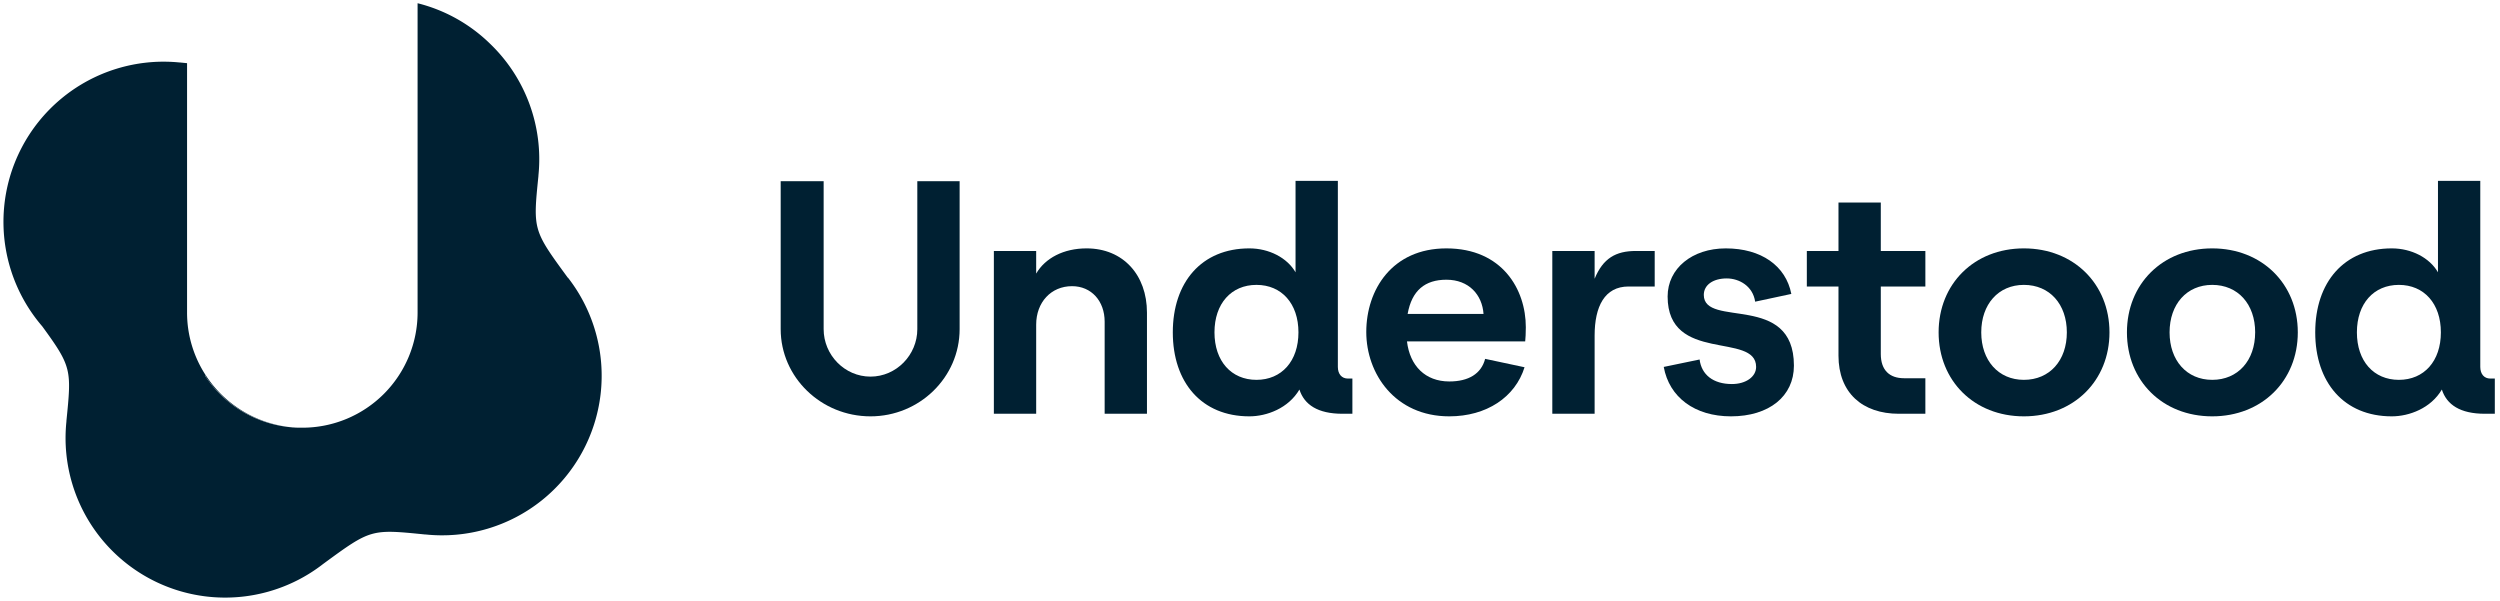
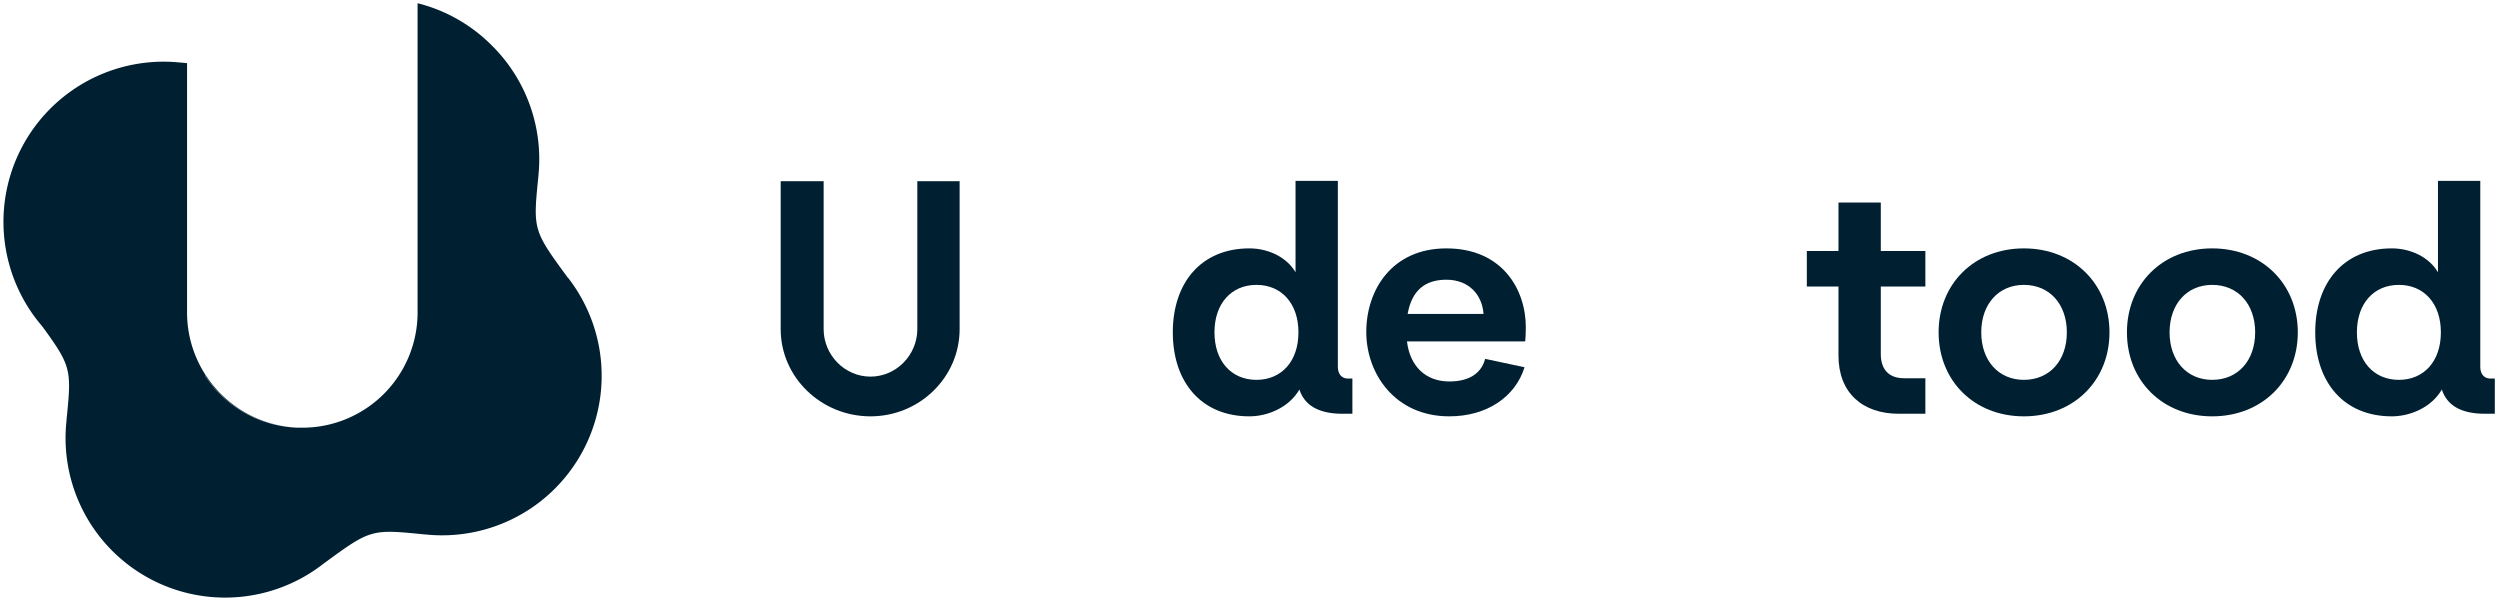
<svg xmlns="http://www.w3.org/2000/svg" viewBox="0 0 1548 372">
  <title>Logo</title>
  <path d="M483.4,203.8V112.2H510v91.6c0,16,13,29.4,29,29.4s29-13.4,29-29.4V112.2h26.2v91.6c0,29.8-24.8,54-55.2,54C508.4,257.8,483.4,233.6,483.4,203.8Z" fill="#002032" />
-   <path d="M615.4,155.4h26.2v14c5.6-9.6,17-15.6,31.2-15.6,22.6,0,37.4,16.4,37.4,39.8v62.6H684v-57c0-12.8-8.2-22-20.2-22-13,0-22.2,10-22.2,23.8v55.2H615.4Z" fill="#002032" />
  <path d="M837.4,234.4v21.8h-6.2c-15.2,0-23.6-5.6-26.6-15-6.8,11.6-20.2,16.6-31,16.6-29.6,0-47.4-21-47.4-52s17.8-52,47.4-52c12.2,0,23.4,5.8,28.6,14.8V112h26.2V227.2c0,4.4,2.4,7.2,6.2,7.2ZM804,205.8c0-17.8-10.4-29.4-26-29.4s-26,11.6-26,29.4,10.4,29.4,26,29.4S804,223.6,804,205.8Z" fill="#002032" />
  <path d="M944.4,211.4H871.2c1.8,15.2,11.4,24.8,26.2,24.8,12,0,19.8-4.8,22.2-14l24.4,5.2c-5.8,18.6-23.6,30.4-46.6,30.4-33.6,0-51.4-26.4-51.4-52.2,0-26.2,16-51.8,49.6-51.8,34.6,0,49.19,25.4,49.19,48.8C944.79,206.4,944.6,209.4,944.4,211.4Zm-25.8-17c-.8-11.8-9-21.2-23-21.2-13.2,0-21.4,6.6-24,21.2Z" fill="#002032" />
-   <path d="M1008.39,177.4c-14.8,0-21,12.4-21,30.4v48.4h-26.2V155.4h26.2v17.2c5.2-12.6,13-17.2,25.6-17.2h11.6v22Z" fill="#002032" />
-   <path d="M1030.19,227.2l22.2-4.6c1.2,9.4,8.4,15.2,20,15.2,8.8,0,15-4.6,15-10.6,0-21.8-54.8-2-54.8-43.6,0-17.4,15.2-29.8,36-29.8,22,0,37.2,10.8,40.6,28.2l-22.4,4.8c-1.4-9.6-9.8-14.4-17.6-14.4-8.4,0-14.2,4-14.2,10.2,0,20.8,55.8-1.8,55.8,43.8,0,19-15.4,31.4-39,31.4C1049.39,257.8,1033.59,246,1030.19,227.2Z" fill="#002032" />
  <path d="M1164.59,125.4v30h27.6v22h-27.6v41.8c0,10,5.4,15,14.4,15h13.2v22h-16.4c-22.6,0-37.4-13-37.4-36V177.4h-19.6v-22h19.6v-30Z" fill="#002032" />
  <path d="M1200.39,205.8c0-30,22-52,52.8-52s53,22,53,52-22.2,52-53,52S1200.39,235.8,1200.39,205.8Zm79.4,0c0-17.4-10.6-29.4-26.6-29.4-15.8,0-26.4,12-26.4,29.4s10.6,29.4,26.4,29.4C1269.19,235.2,1279.79,223.2,1279.79,205.8Z" fill="#002032" />
  <path d="M1317,205.8c0-30,22-52,52.8-52s53,22,53,52-22.2,52-53,52S1317,235.8,1317,205.8Zm79.4,0c0-17.4-10.6-29.4-26.6-29.4-15.8,0-26.4,12-26.4,29.4s10.6,29.4,26.4,29.4C1385.79,235.2,1396.39,223.2,1396.39,205.8Z" fill="#002032" />
  <path d="M1544.79,234.4v21.8h-6.2c-15.2,0-23.6-5.6-26.6-15-6.8,11.6-20.2,16.6-31,16.6-29.6,0-47.4-21-47.4-52s17.8-52,47.4-52c12.2,0,23.4,5.8,28.6,14.8V112h26.2V227.2c0,4.4,2.4,7.2,6.2,7.2Zm-33.4-28.6c0-17.8-10.4-29.4-26-29.4s-26,11.6-26,29.4,10.4,29.4,26,29.4S1511.39,223.6,1511.39,205.8Z" fill="#002032" />
  <path d="M185.67,264.79c-.34,0-.69,0-1,0Z" fill="#002032" />
  <path d="M127.5,232.53l-.49.18a71.24,71.24,0,0,0,52.87,31.75A71.33,71.33,0,0,1,127.5,232.53Z" fill="#002032" />
  <path d="M181.61,264.63l1.25.06c-1-.06-1.94-.13-2.91-.23C180.51,264.52,181.05,264.59,181.61,264.63Z" fill="#002032" />
  <path d="M351.62,172h0C330,142.48,330,142.4,333.4,108.93v0c0-.11,0-.21,0-.33h0a99.06,99.06,0,0,0-29.88-81.45A98.35,98.35,0,0,0,258.57,2V193.47a71.36,71.36,0,0,1-71.36,71.36c-.52,0-1,0-1.54,0l-1,0-1.78-.07-1.25-.06c-.56,0-1.1-.11-1.66-.17h-.07A71.24,71.24,0,0,1,127,232.71l.49-.18a71,71,0,0,1-11.66-39.06V39.12l-4.46-.45h0l-.33,0h0A99.17,99.17,0,0,0,26.18,202.09C44.52,227.23,44.3,229,41.12,260.69v.05l0,.32h0a98.81,98.81,0,0,0,159,88.12h0c29.54-21.66,29.62-21.59,63.09-18.23h.05l.32,0h0a98.81,98.81,0,0,0,88.12-159Z" fill="#002032" />
-   <path d="M184.64,264.76c-.59,0-1.19,0-1.78-.07Z" fill="#002032" />
  <path d="M180,264.46h0Z" fill="#002032" />
</svg>